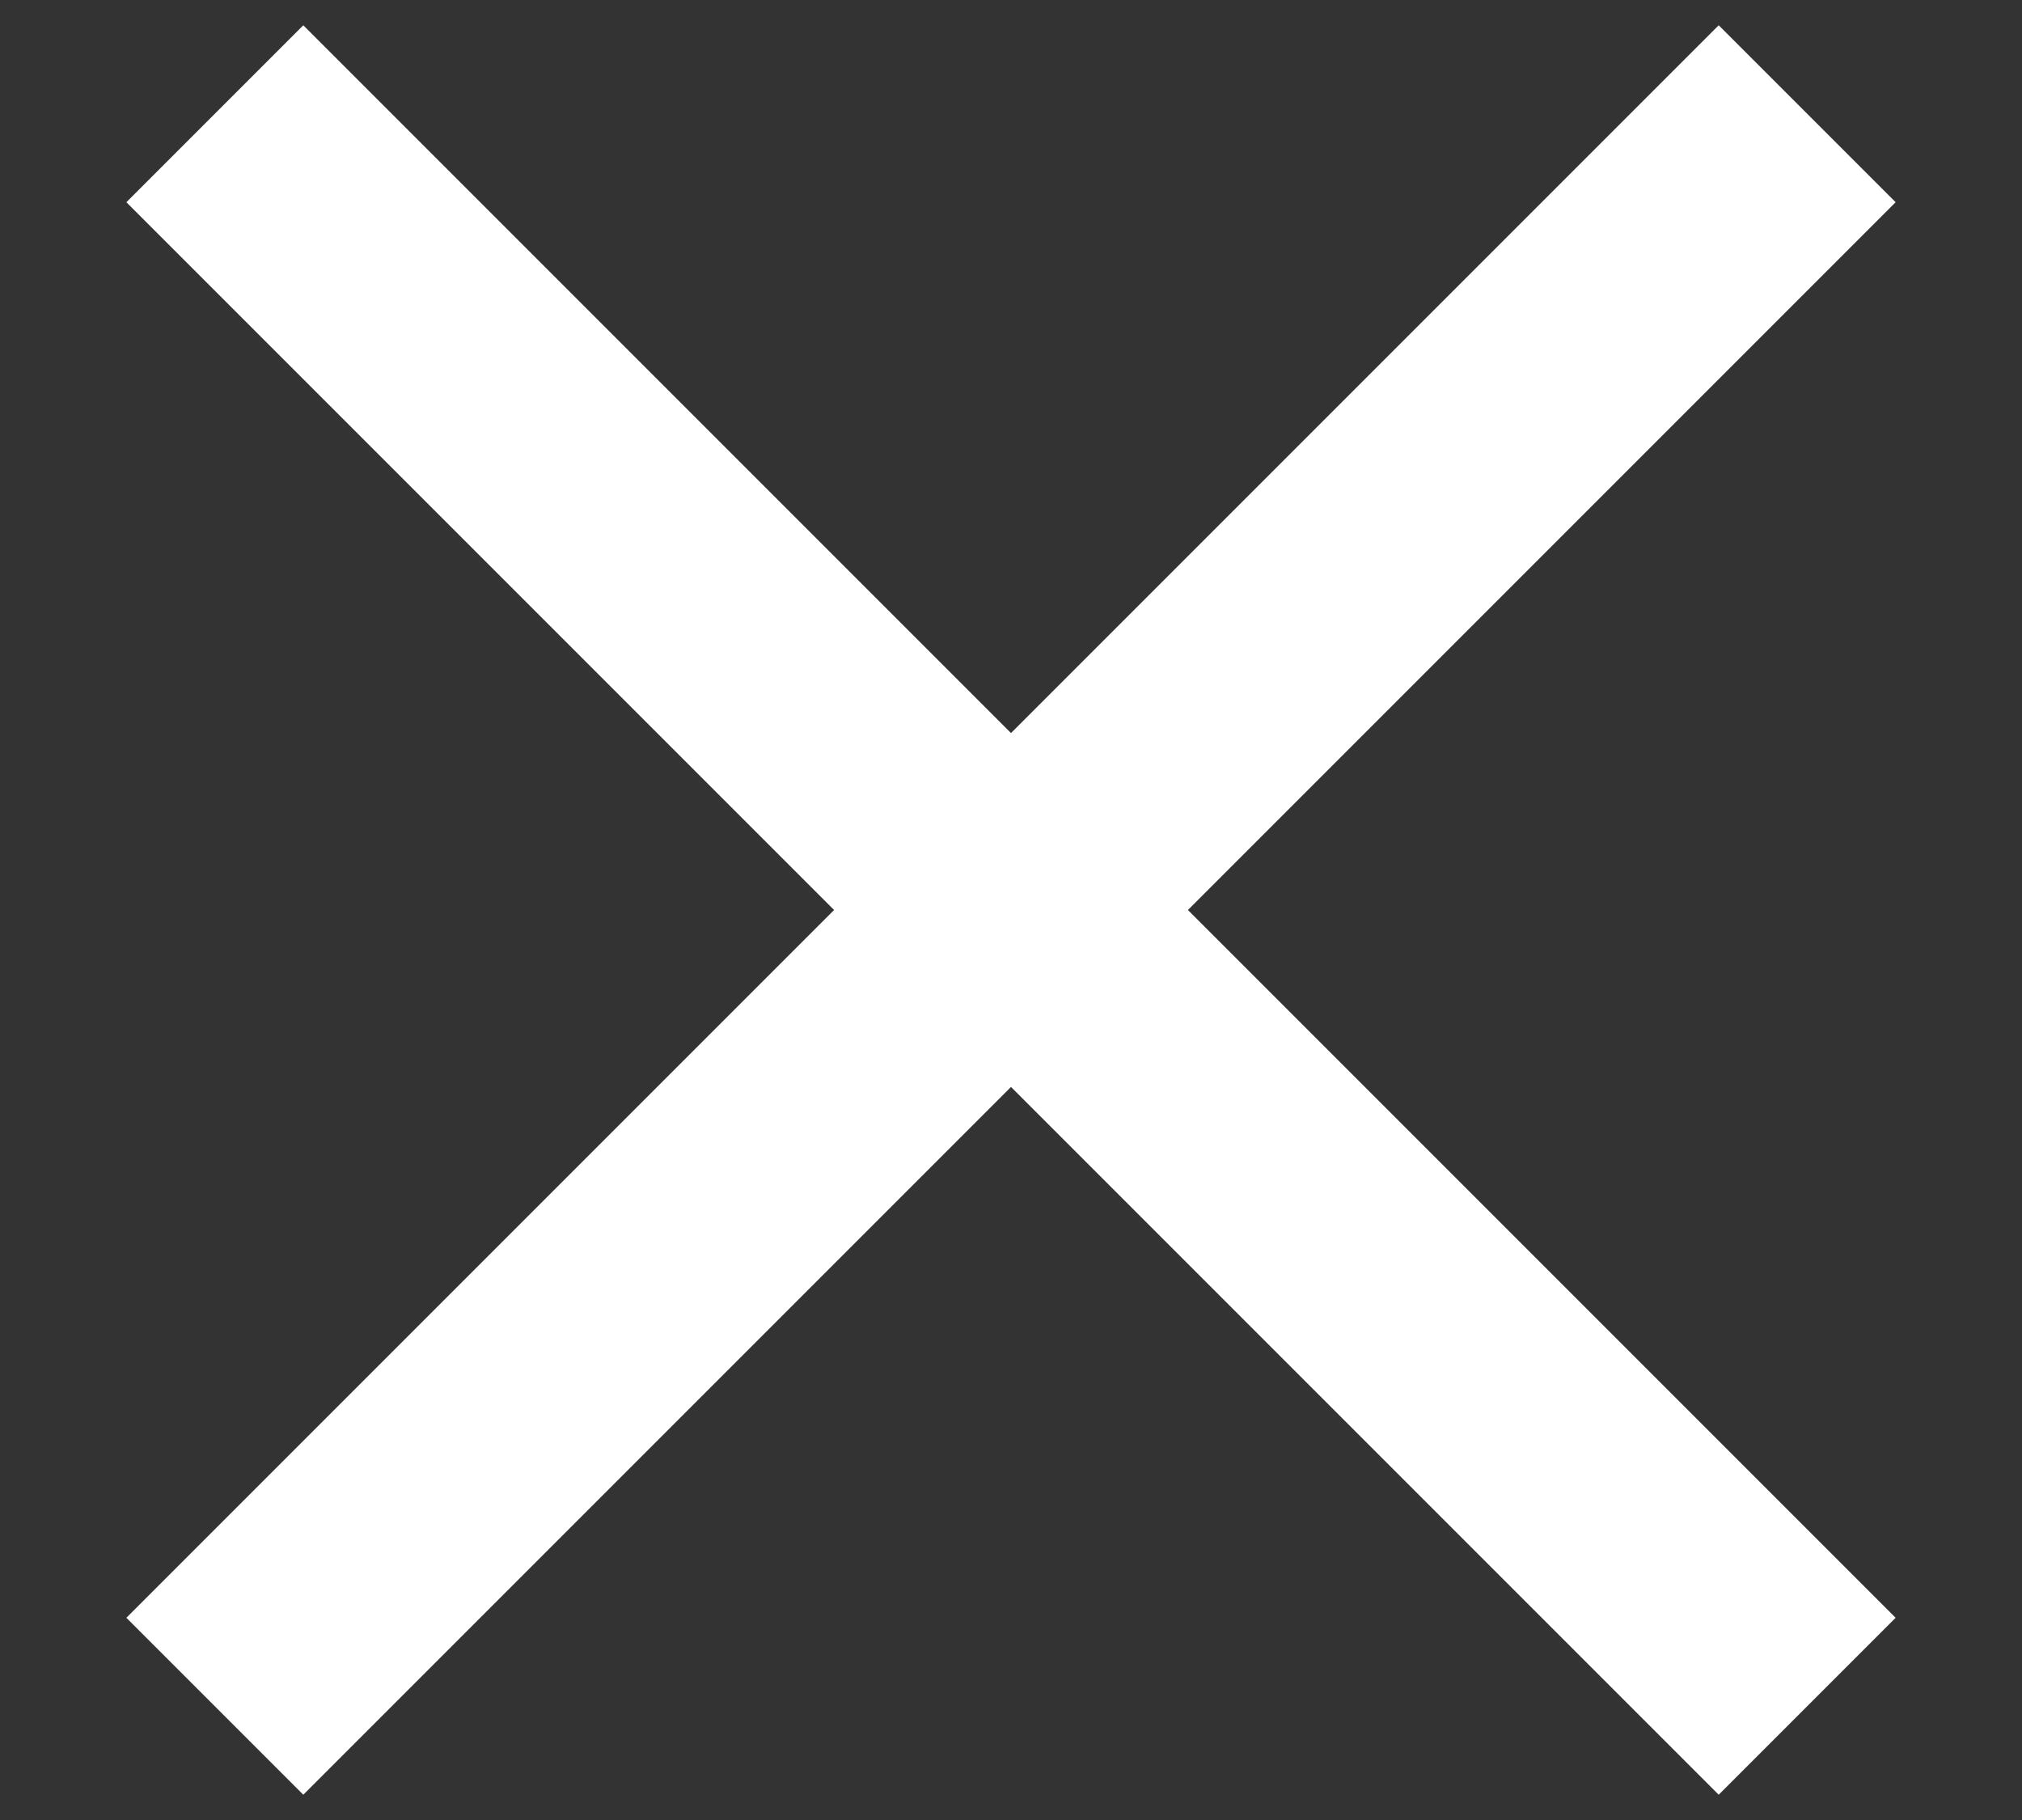
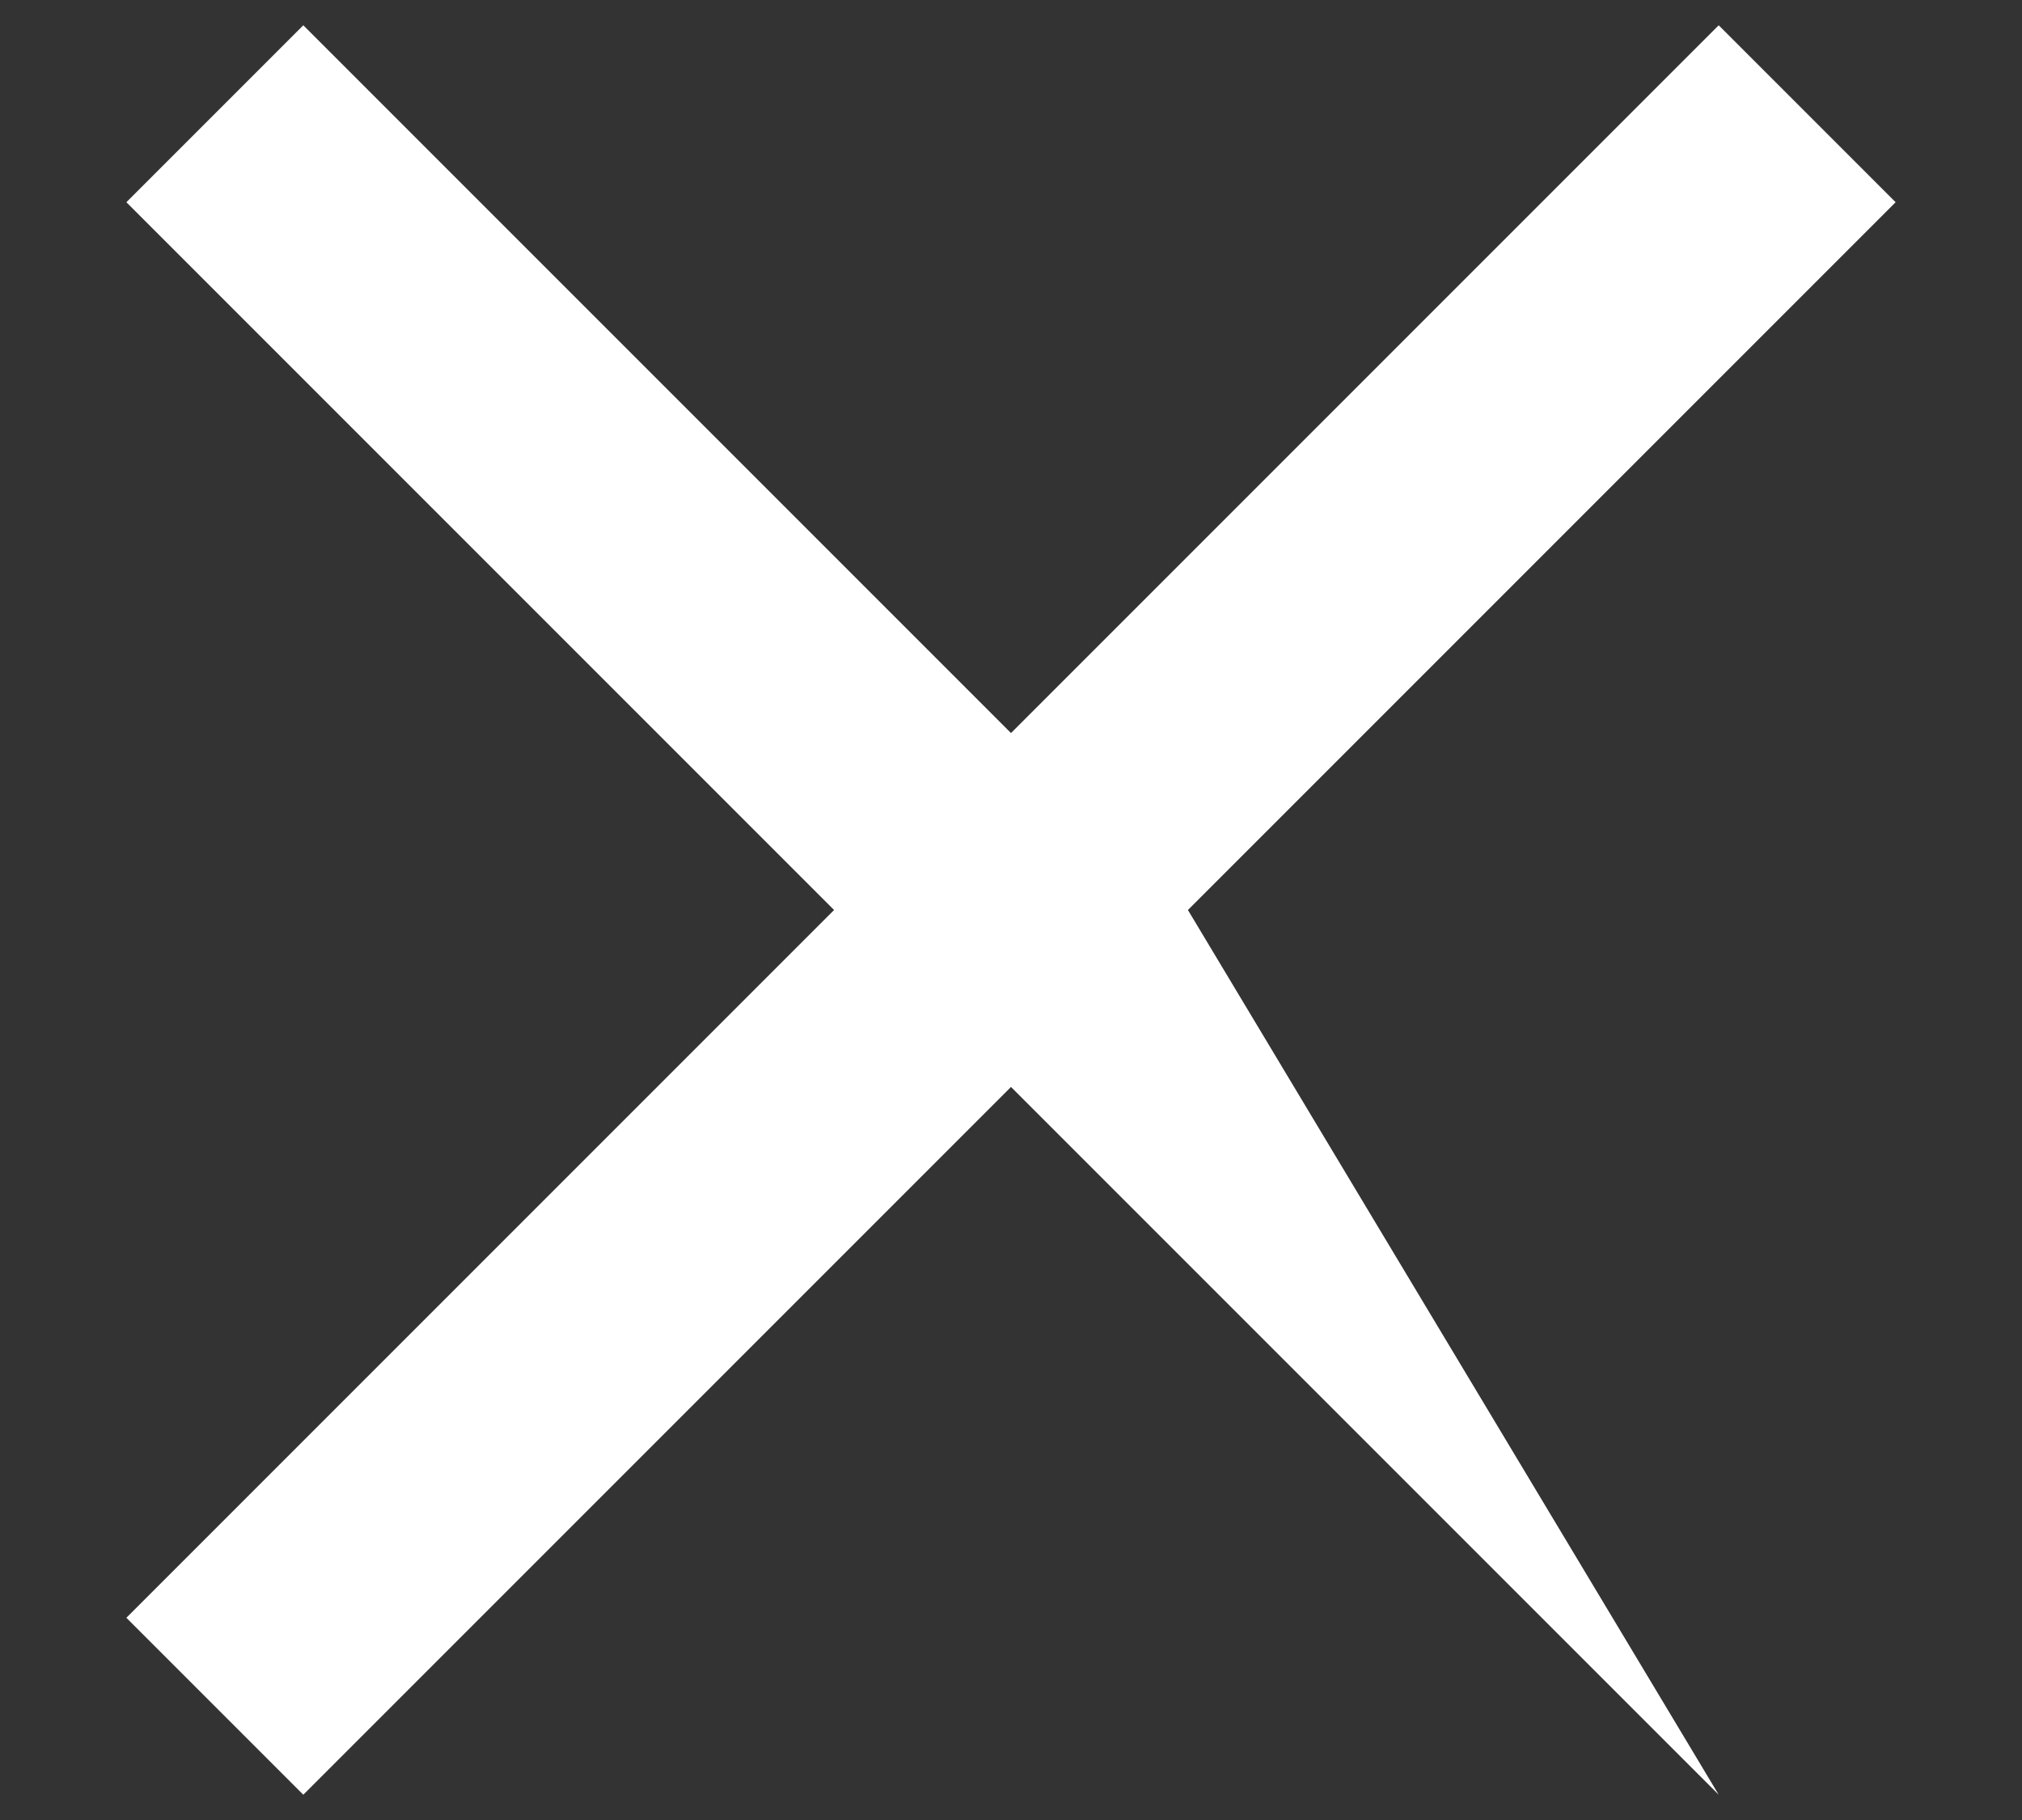
<svg xmlns="http://www.w3.org/2000/svg" width="10" height="9" viewBox="0 0 10 9" fill="none">
  <rect x="0" y="0" width="10" height="9" fill="#333333" stroke="none" />
-   <path d="M1.5 8.875L0.625 8L4.125 4.5L0.625 1L1.5 0.125L5 3.625L8.5 0.125L9.375 1L5.875 4.5L9.375 8L8.5 8.875L5 5.375L1.5 8.875Z" fill="white" />
+   <path d="M1.5 8.875L0.625 8L4.125 4.5L0.625 1L1.5 0.125L5 3.625L8.5 0.125L9.375 1L5.875 4.5L8.5 8.875L5 5.375L1.5 8.875Z" fill="white" />
</svg>